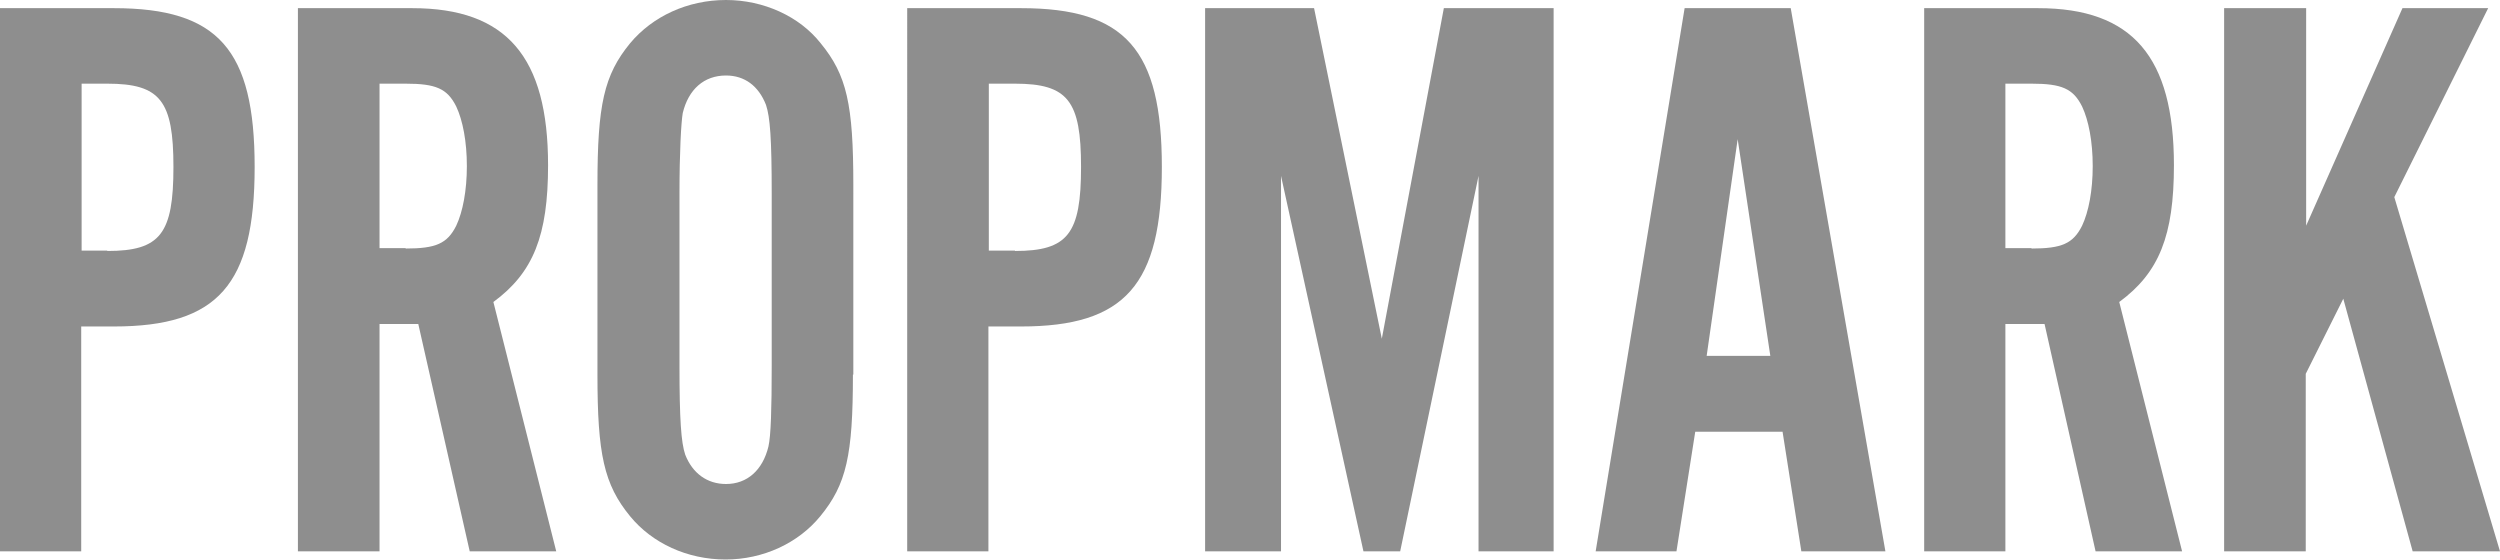
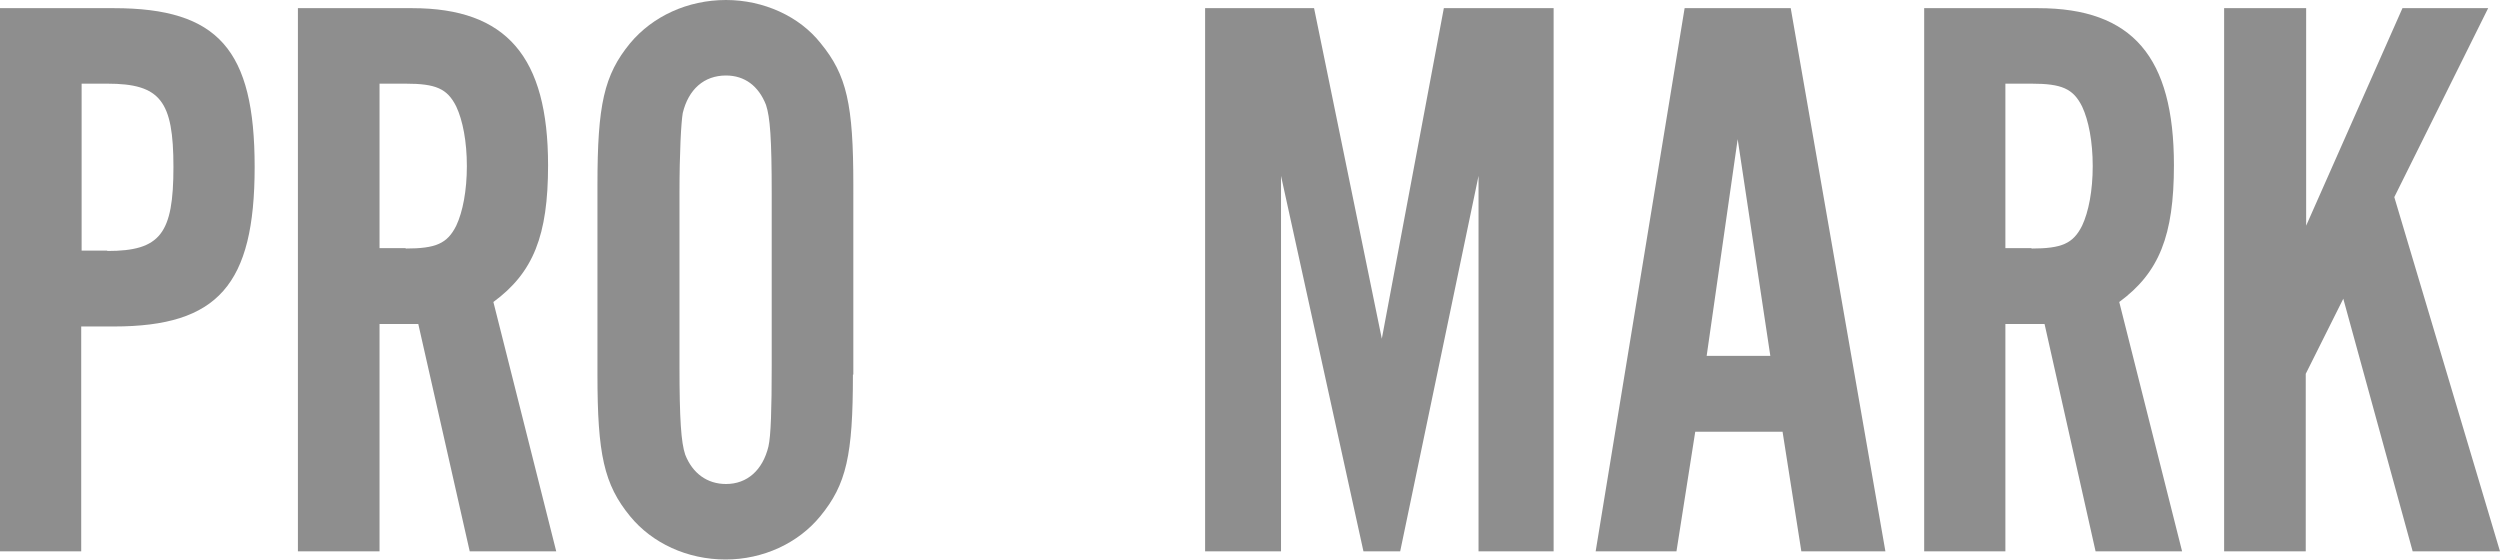
<svg xmlns="http://www.w3.org/2000/svg" version="1.1" id="Layer_1" x="0px" y="0px" viewBox="0 0 612.6 137.1" style="enable-background:new 0 0 612.6 137.1;" xml:space="preserve">
  <style type="text/css">
	.st0{fill:#8E8E8E;}
</style>
  <g>
    <path class="st0" d="M20,135.1H0V2h27.9c25.6,0,34.5,10.2,34.5,38.9c0,28.9-9,39.1-34.5,39.1h-8V135.1z M26.3,61.5   c13,0,16.2-4.2,16.2-20.6c0-16.2-3.2-20.4-16.2-20.4H20v40.9H26.3z" />
    <path class="st0" d="M93,135.1h-20V2H101c23.2,0,33.3,12,33.3,38.5c0,17.2-3.6,26.3-13.4,33.5l15.4,61.1h-21.2l-12.6-55.7H93V135.1   z M99.4,60.9c7.4,0,10.2-1.2,12.4-5.6c1.6-3.4,2.6-8.6,2.6-14.6c0-6-1-11.2-2.6-14.6c-2.2-4.4-5-5.6-12.4-5.6H93v40.3H99.4z" />
    <path class="st0" d="M209,91.8c0,19.8-1.6,26.9-8,34.7c-5.4,6.6-14,10.6-23.2,10.6c-9.4,0-18-4-23.4-10.6c-6.4-7.8-8-15.2-8-34.7   V45.3c0-19.6,1.6-26.9,8-34.7C159.9,4,168.5,0,177.9,0c9.2,0,18,4,23.2,10.6c6.4,7.8,8,15,8,34.7V91.8z M166.5,89.6   c0,13.2,0.4,18.8,1.4,21.8c1.8,4.6,5.4,7.2,10,7.2c5.2,0,9-3.4,10.4-9.2c0.6-2.6,0.8-9.2,0.8-19.8V47.5c0-13.6-0.4-18.8-1.4-21.8   c-1.8-4.6-5.2-7.2-9.8-7.2c-5.4,0-9.2,3.4-10.6,9.2c-0.4,2.4-0.8,9.6-0.8,19.8V89.6z" />
-     <path class="st0" d="M242.3,135.1h-20V2h27.9c25.6,0,34.5,10.2,34.5,38.9c0,28.9-9,39.1-34.5,39.1h-8V135.1z M248.7,61.5   c13,0,16.2-4.2,16.2-20.6c0-16.2-3.2-20.4-16.2-20.4h-6.4v40.9H248.7z" />
    <path class="st0" d="M362.3,135.1v-92l-19.2,92h-9l-20.2-92v92h-18.6V2h26.7l16.6,81l15.2-81h26.9v133.1H362.3z" />
    <path class="st0" d="M415.4,105.8l-4.6,29.3H391L412.8,2h26l23.2,133.1h-20.6l-4.6-29.3H415.4z M425.8,34.1l-7.6,53.1h15.6   L425.8,34.1z" />
    <path class="st0" d="M491.5,135.1h-20V2h27.9c23.2,0,33.3,12,33.3,38.5c0,17.2-3.6,26.3-13.4,33.5l15.4,61.1h-21.2L501,79.4h-9.6   V135.1z M497.8,60.9c7.4,0,10.2-1.2,12.4-5.6c1.6-3.4,2.6-8.6,2.6-14.6c0-6-1-11.2-2.6-14.6c-2.2-4.4-5-5.6-12.4-5.6h-6.4v40.3   H497.8z" />
    <path class="st0" d="M565.1,2v53.3L588.7,2h21l-23,46.3l25.9,86.8h-21.4l-17-61.9l-9.2,18.4v43.5h-20V2H565.1z" />
  </g>
</svg>